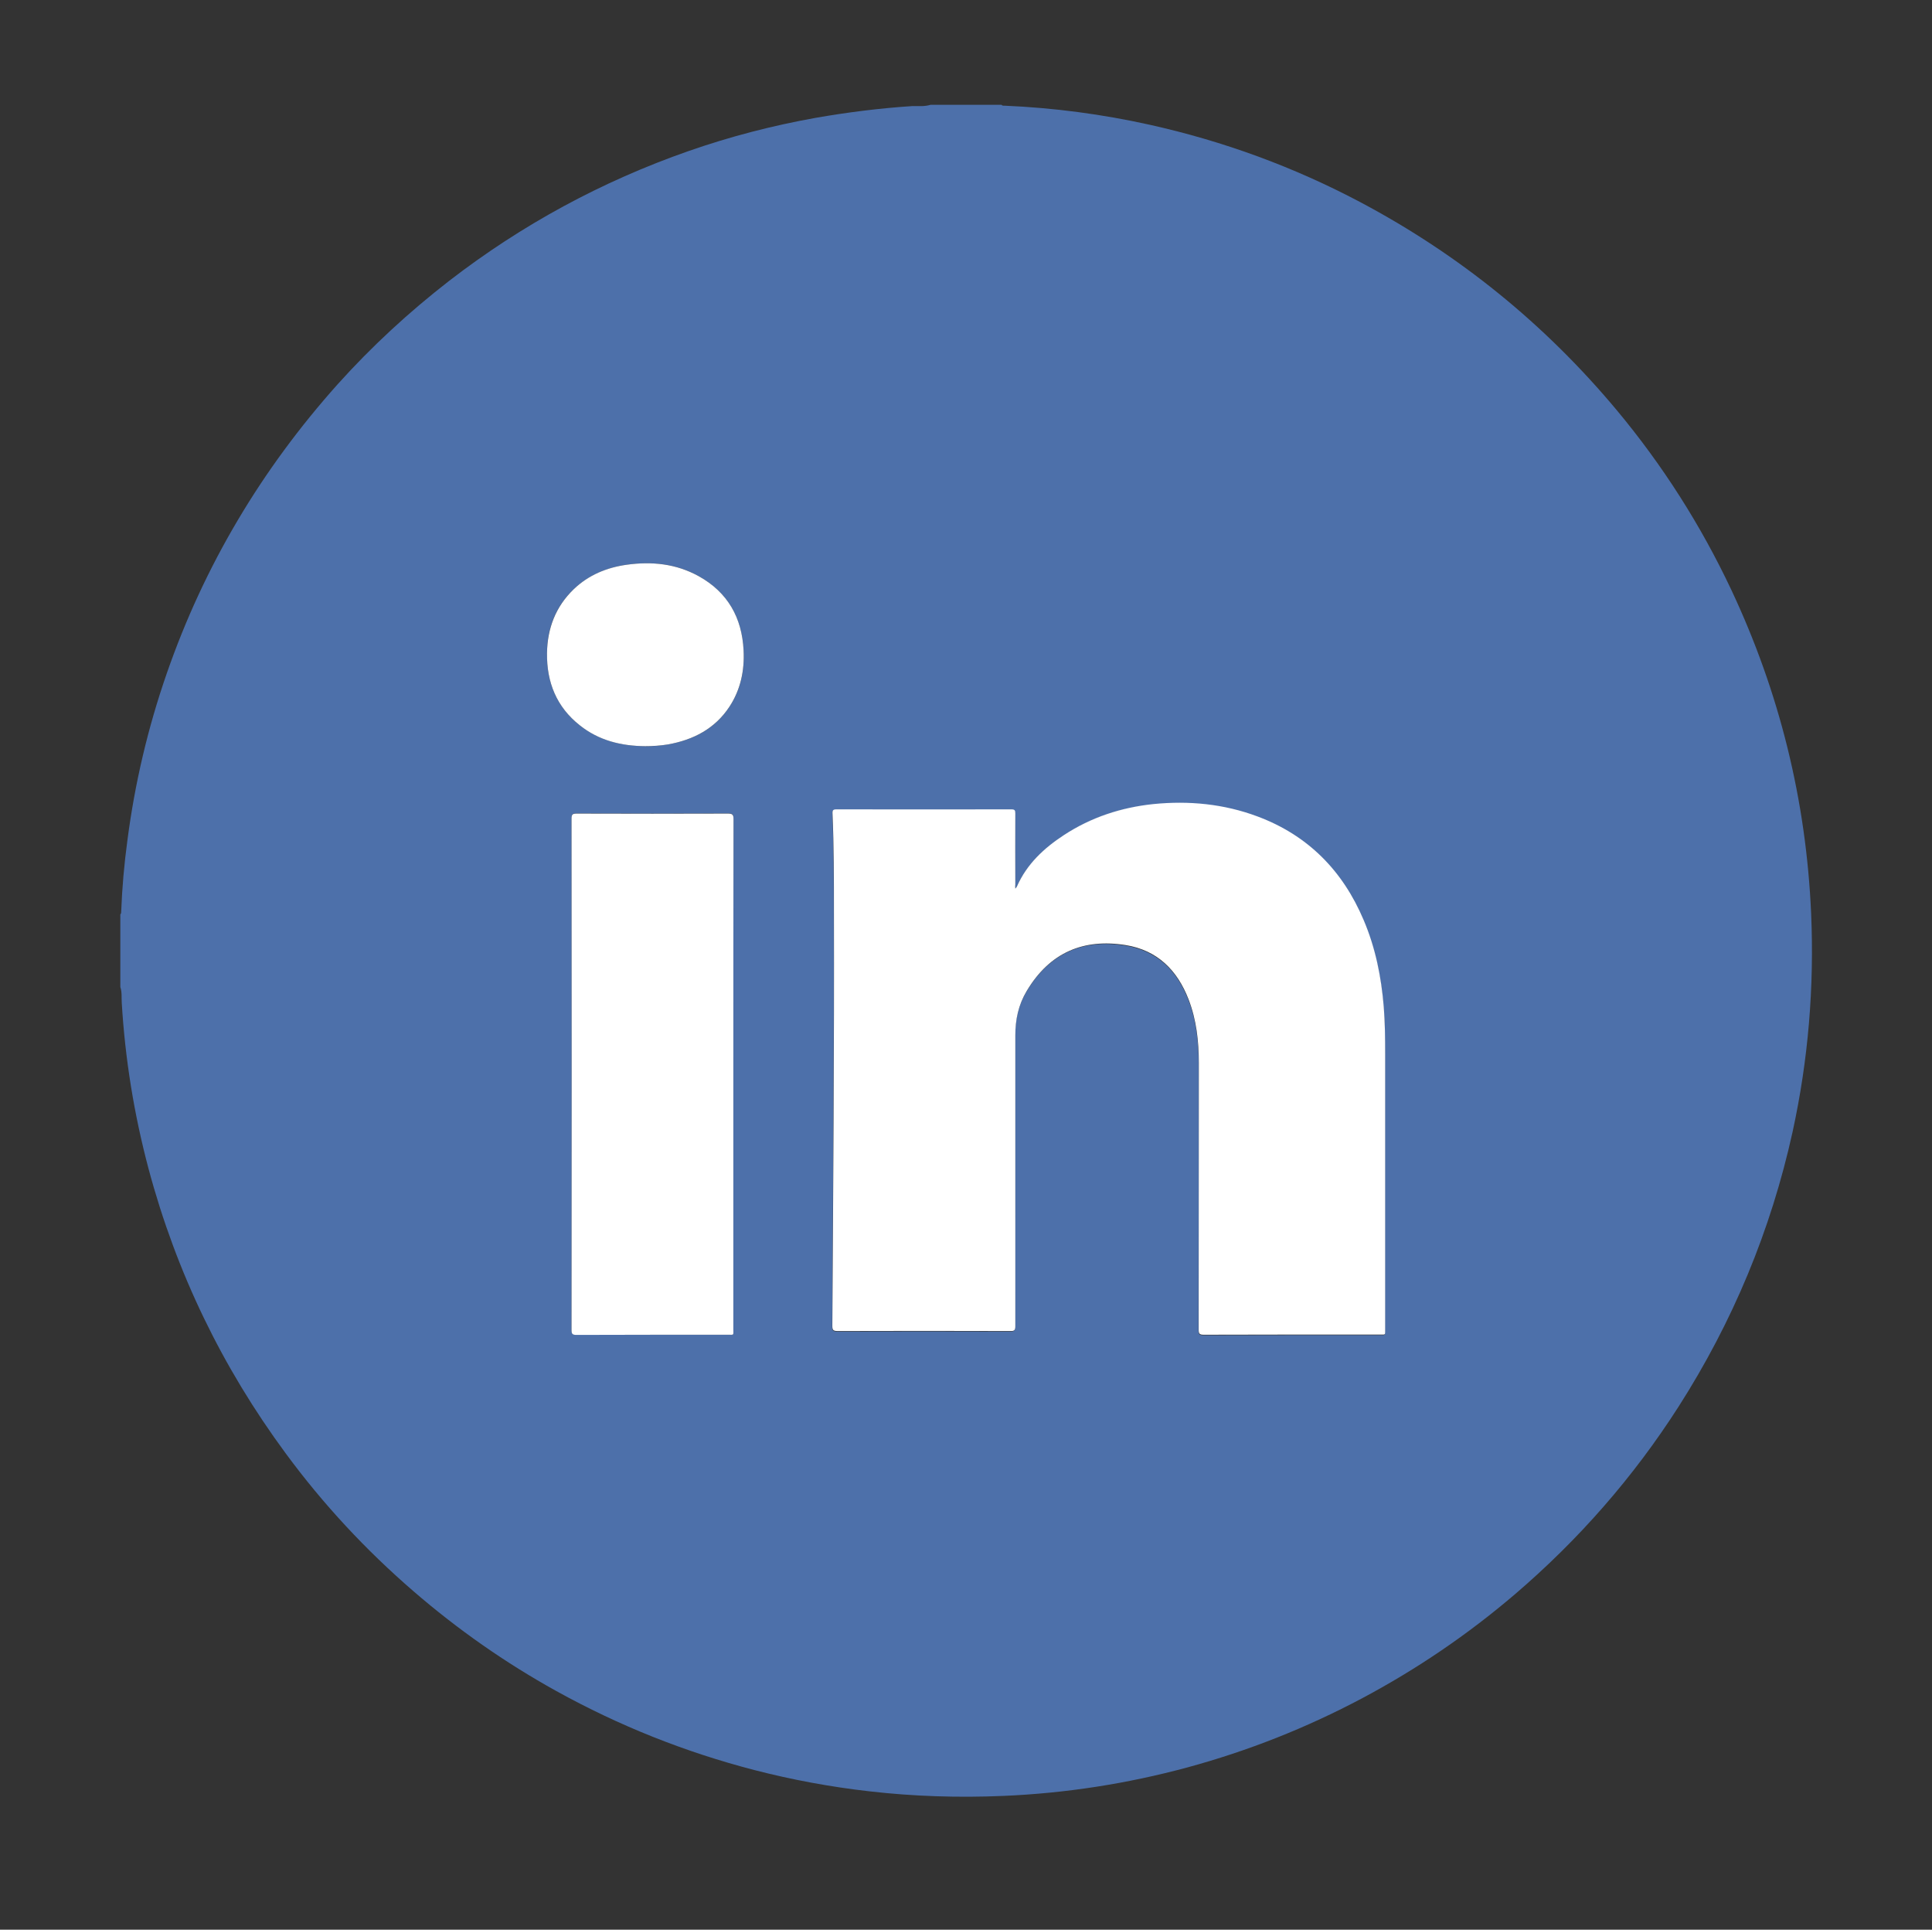
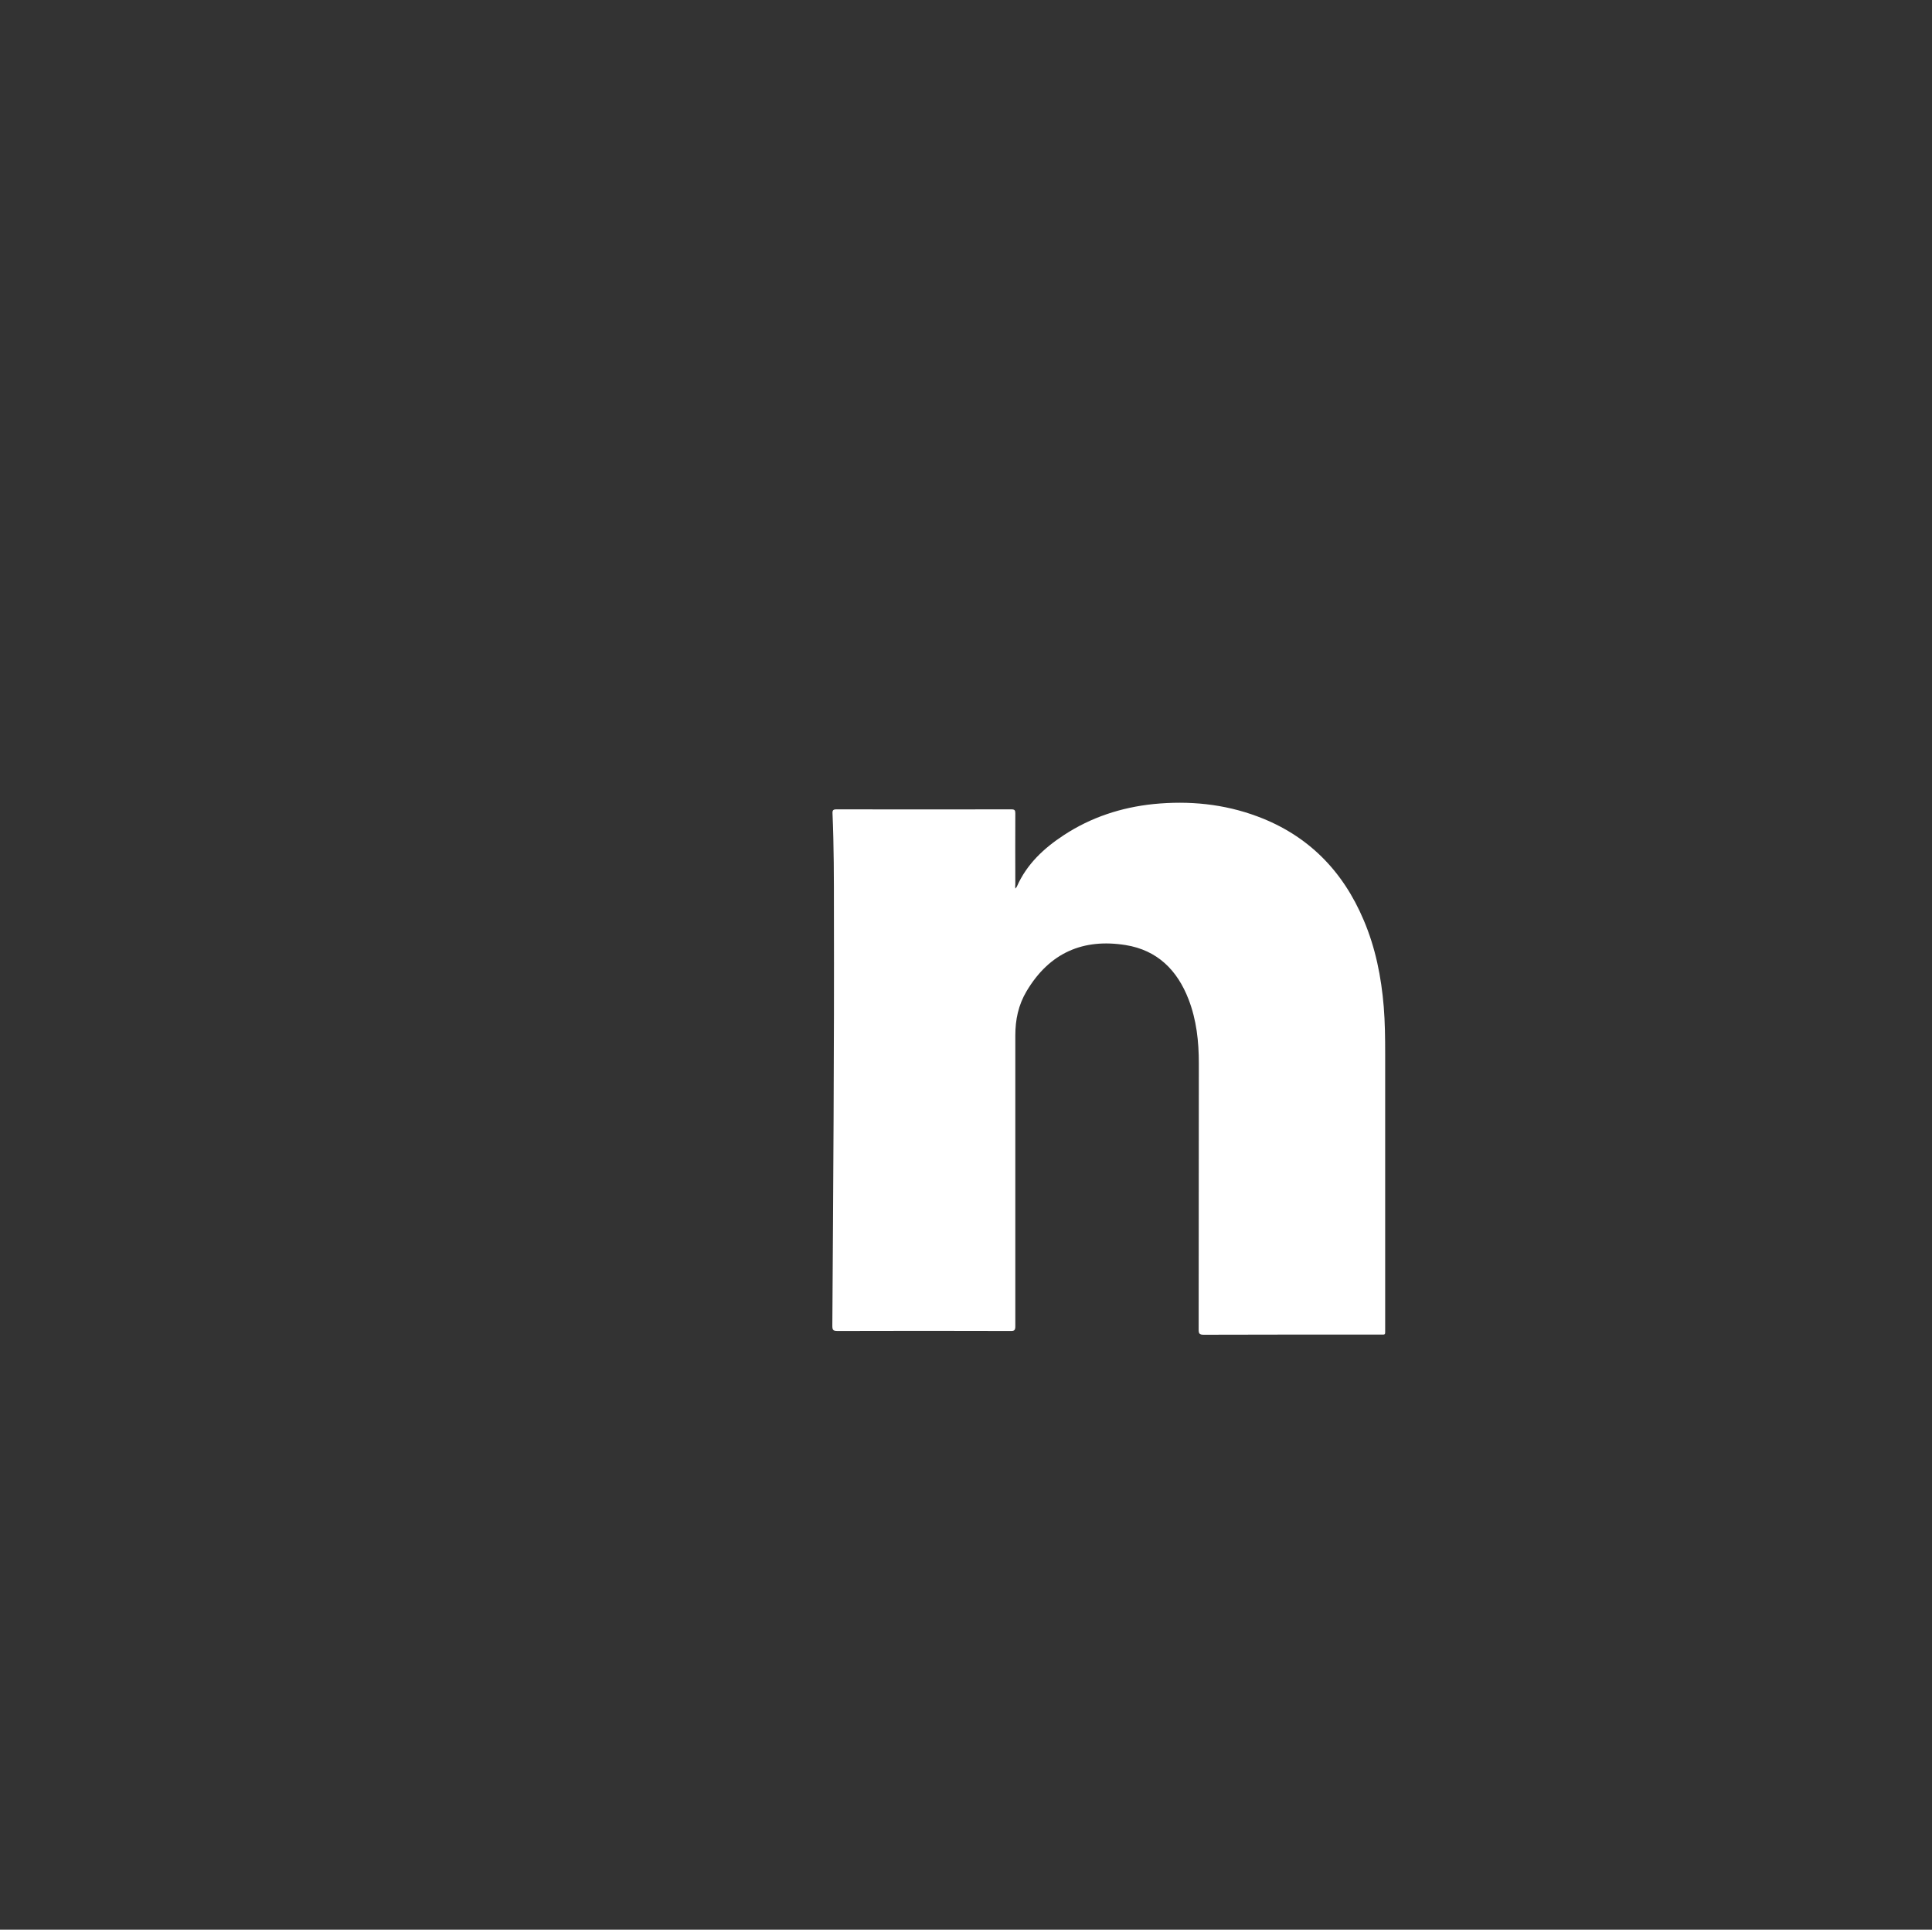
<svg xmlns="http://www.w3.org/2000/svg" version="1.1" id="Livello_1" x="0px" y="0px" viewBox="0 0 1094.9 1093.4" style="enable-background:new 0 0 1094.9 1093.4;" xml:space="preserve">
  <rect x="0" y="0" width="1094.9" height="1093.4" fill="#333333" stroke="none" />
  <style type="text/css">
	.st0{fill:#4D70AA;}
	.st1{fill:#FEFEFE;}
	.st2{fill:#FFFFFF;}
</style>
  <g>
    <g>
-       <path class="st0" d="M527.3,59.4c13.4,0,26.8,0,40.3,0c0.5,0.7,1.3,0.4,2,0.5c27.7,1.2,55,4.8,82,10.8    c41.8,9.3,81.7,23.9,119.6,44c56.1,29.8,104.5,69.1,145.2,117.9c25.9,31.1,47.5,65,64.8,101.7c27.3,58.1,42.4,119.2,45.2,183.3    c1.8,41.7-1.6,82.9-10.5,123.7C1003.6,697.1,982,749,951.3,797c-25.6,40-56.6,75.4-92.7,106.3c-26.7,22.8-55.5,42.4-86.5,58.9    c-31.6,16.8-64.7,29.9-99.3,39.3c-34.1,9.2-68.8,14.6-104.1,16.1c-25.4,1.1-50.8,0.3-76.1-2.6c-21.9-2.5-43.6-6.5-64.9-12    c-39.4-10.2-76.8-25.1-112.4-44.8c-28.9-16-55.9-34.9-80.9-56.5c-27.1-23.4-51.3-49.4-72.5-78.2c-36-48.8-62-102.5-77.7-161.2    C76,631.5,70.9,600.1,69,568.2c-0.2-3,0.2-6-0.8-8.9c0-13.7,0-27.5,0-41.2c0.6-0.5,0.4-1.1,0.5-1.8c0.5-13.4,1.7-26.8,3.5-40.1    c4.2-32.3,11.6-63.8,22.3-94.6c21.2-61.1,53.7-115.6,96.8-163.8c19.3-21.5,40.5-41,63.3-58.7c41.2-31.8,86.4-56.3,135.6-73.5    c23.5-8.2,47.4-14.4,71.9-18.8c18.3-3.2,36.6-5.5,55.1-6.7C520.6,60.1,524,60.4,527.3,59.4z M575.4,503.5c-0.1-1.1-0.1-1.6-0.1-2    c0-13.4,0-26.8,0-40.3c0-1.7-0.3-2.3-2.2-2.3c-33.1,0.1-66.1,0.1-99.2,0c-1.8,0-2.3,0.5-2.2,2.3c0.8,18.5,0.8,37,0.8,55.6    c0.2,78.2-0.4,156.4-0.9,234.6c0,2.3,0.3,3.1,2.9,3.1c32.7-0.1,65.3-0.1,98,0c2.2,0,2.8-0.5,2.8-2.7c-0.1-27.1-0.1-54.1,0-81.2    c0-27.9,0-55.7,0-83.6c0-8.9,1.7-17.2,6.4-25.1c13.1-22,32.2-30,56.1-26.1c18,2.9,29.3,14.1,35.7,30.8c4.5,11.6,5.8,23.8,5.8,36.2    c0,50.3,0,100.6-0.1,150.9c0,2.2,0.4,2.9,2.8,2.9c33.3-0.1,66.6-0.1,99.9-0.1c3.3,0,3,0.5,3-3.1c0-52,0-104,0-156    c0-8.9,0-17.7-0.8-26.6c-1.4-17-4.7-33.5-11.4-49.2c-11.8-28-31.5-48.1-60.2-58.7c-19-7.1-38.8-9-58.9-7    c-18.3,1.8-35.4,7.4-50.8,17.6c-11.3,7.4-21,16.4-26.6,29.1C576.2,502.6,576,502.8,575.4,503.5z M415.6,608.6    c0-48.2,0-96.5,0.1-144.7c0-2.5-0.7-3-3.1-3c-28.6,0.1-57.2,0.1-85.8,0c-2.2,0-2.9,0.5-2.9,2.8c0.1,96.6,0.1,193.3,0,289.9    c0,2.3,0.7,2.7,2.8,2.7c28.6-0.1,57.2,0,85.8-0.1c3.6,0,3.1,0.5,3.1-3.2C415.6,704.9,415.6,656.7,415.6,608.6z M365.7,422.8    c4.3,0.1,8.6-0.3,12.9-1c14.4-2.6,26.6-8.8,34.8-21.4c6.4-9.7,8.6-20.5,8-31.9c-0.9-18.5-9.1-32.9-25.4-42    c-12.7-7.1-26.6-8.5-40.9-6.5c-11.3,1.6-21.5,5.9-29.9,13.8c-10.3,9.8-15.1,22.2-15.2,36.3c-0.2,16.5,5.4,30.5,18.6,40.9    C339.4,419.5,352.1,422.7,365.7,422.8z" />
      <path class="st2" d="M575.4,503.5c0.6-0.7,0.8-0.9,0.9-1.2c5.6-12.7,15.3-21.7,26.6-29.1c15.4-10.1,32.5-15.7,50.8-17.6    c20.1-2,39.9-0.1,58.9,7c28.7,10.7,48.4,30.8,60.2,58.7c6.7,15.7,10,32.2,11.4,49.2c0.7,8.8,0.8,17.7,0.8,26.6c0,52,0,104,0,156    c0,3.6,0.3,3.1-3,3.1c-33.3,0-66.6,0-99.9,0.1c-2.4,0-2.8-0.7-2.8-2.9c0.1-50.3,0-100.6,0.1-150.9c0-12.4-1.3-24.5-5.8-36.2    c-6.4-16.6-17.7-27.9-35.7-30.8c-23.8-3.8-43,4.1-56.1,26.1c-4.7,7.9-6.4,16.2-6.4,25.1c0,27.9,0,55.7,0,83.6    c0,27.1,0,54.2,0,81.2c0,2.2-0.6,2.8-2.8,2.7c-32.7-0.1-65.3-0.1-98,0c-2.6,0-2.9-0.8-2.9-3.1c0.5-78.2,1.1-156.4,0.9-234.6    c0-18.5,0-37.1-0.8-55.6c-0.1-1.8,0.4-2.3,2.2-2.3c33.1,0,66.1,0.1,99.2,0c1.9,0,2.2,0.6,2.2,2.3c-0.1,13.4,0,26.8,0,40.3    C575.3,501.9,575.3,502.4,575.4,503.5z" />
-       <path class="st2" d="M415.6,608.6c0,48.2,0,96.3,0,144.5c0,3.7,0.5,3.2-3.1,3.2c-28.6,0-57.2,0-85.8,0.1c-2.1,0-2.8-0.4-2.8-2.7    c0.1-96.6,0.1-193.3,0-289.9c0-2.4,0.7-2.8,2.9-2.8c28.6,0.1,57.2,0.1,85.8,0c2.3,0,3.1,0.5,3.1,3    C415.6,512.1,415.6,560.4,415.6,608.6z" />
-       <path class="st2" d="M365.7,422.8c-13.6-0.1-26.3-3.2-37.1-11.8c-13.2-10.4-18.8-24.4-18.6-40.9c0.2-14.1,4.9-26.4,15.2-36.3    c8.4-8,18.6-12.2,29.9-13.8c14.3-2,28.1-0.6,40.9,6.5c16.4,9.1,24.5,23.5,25.4,42c0.6,11.4-1.7,22.3-8,31.9    c-8.2,12.5-20.4,18.8-34.8,21.4C374.3,422.5,370,422.8,365.7,422.8z" />
    </g>
  </g>
</svg>